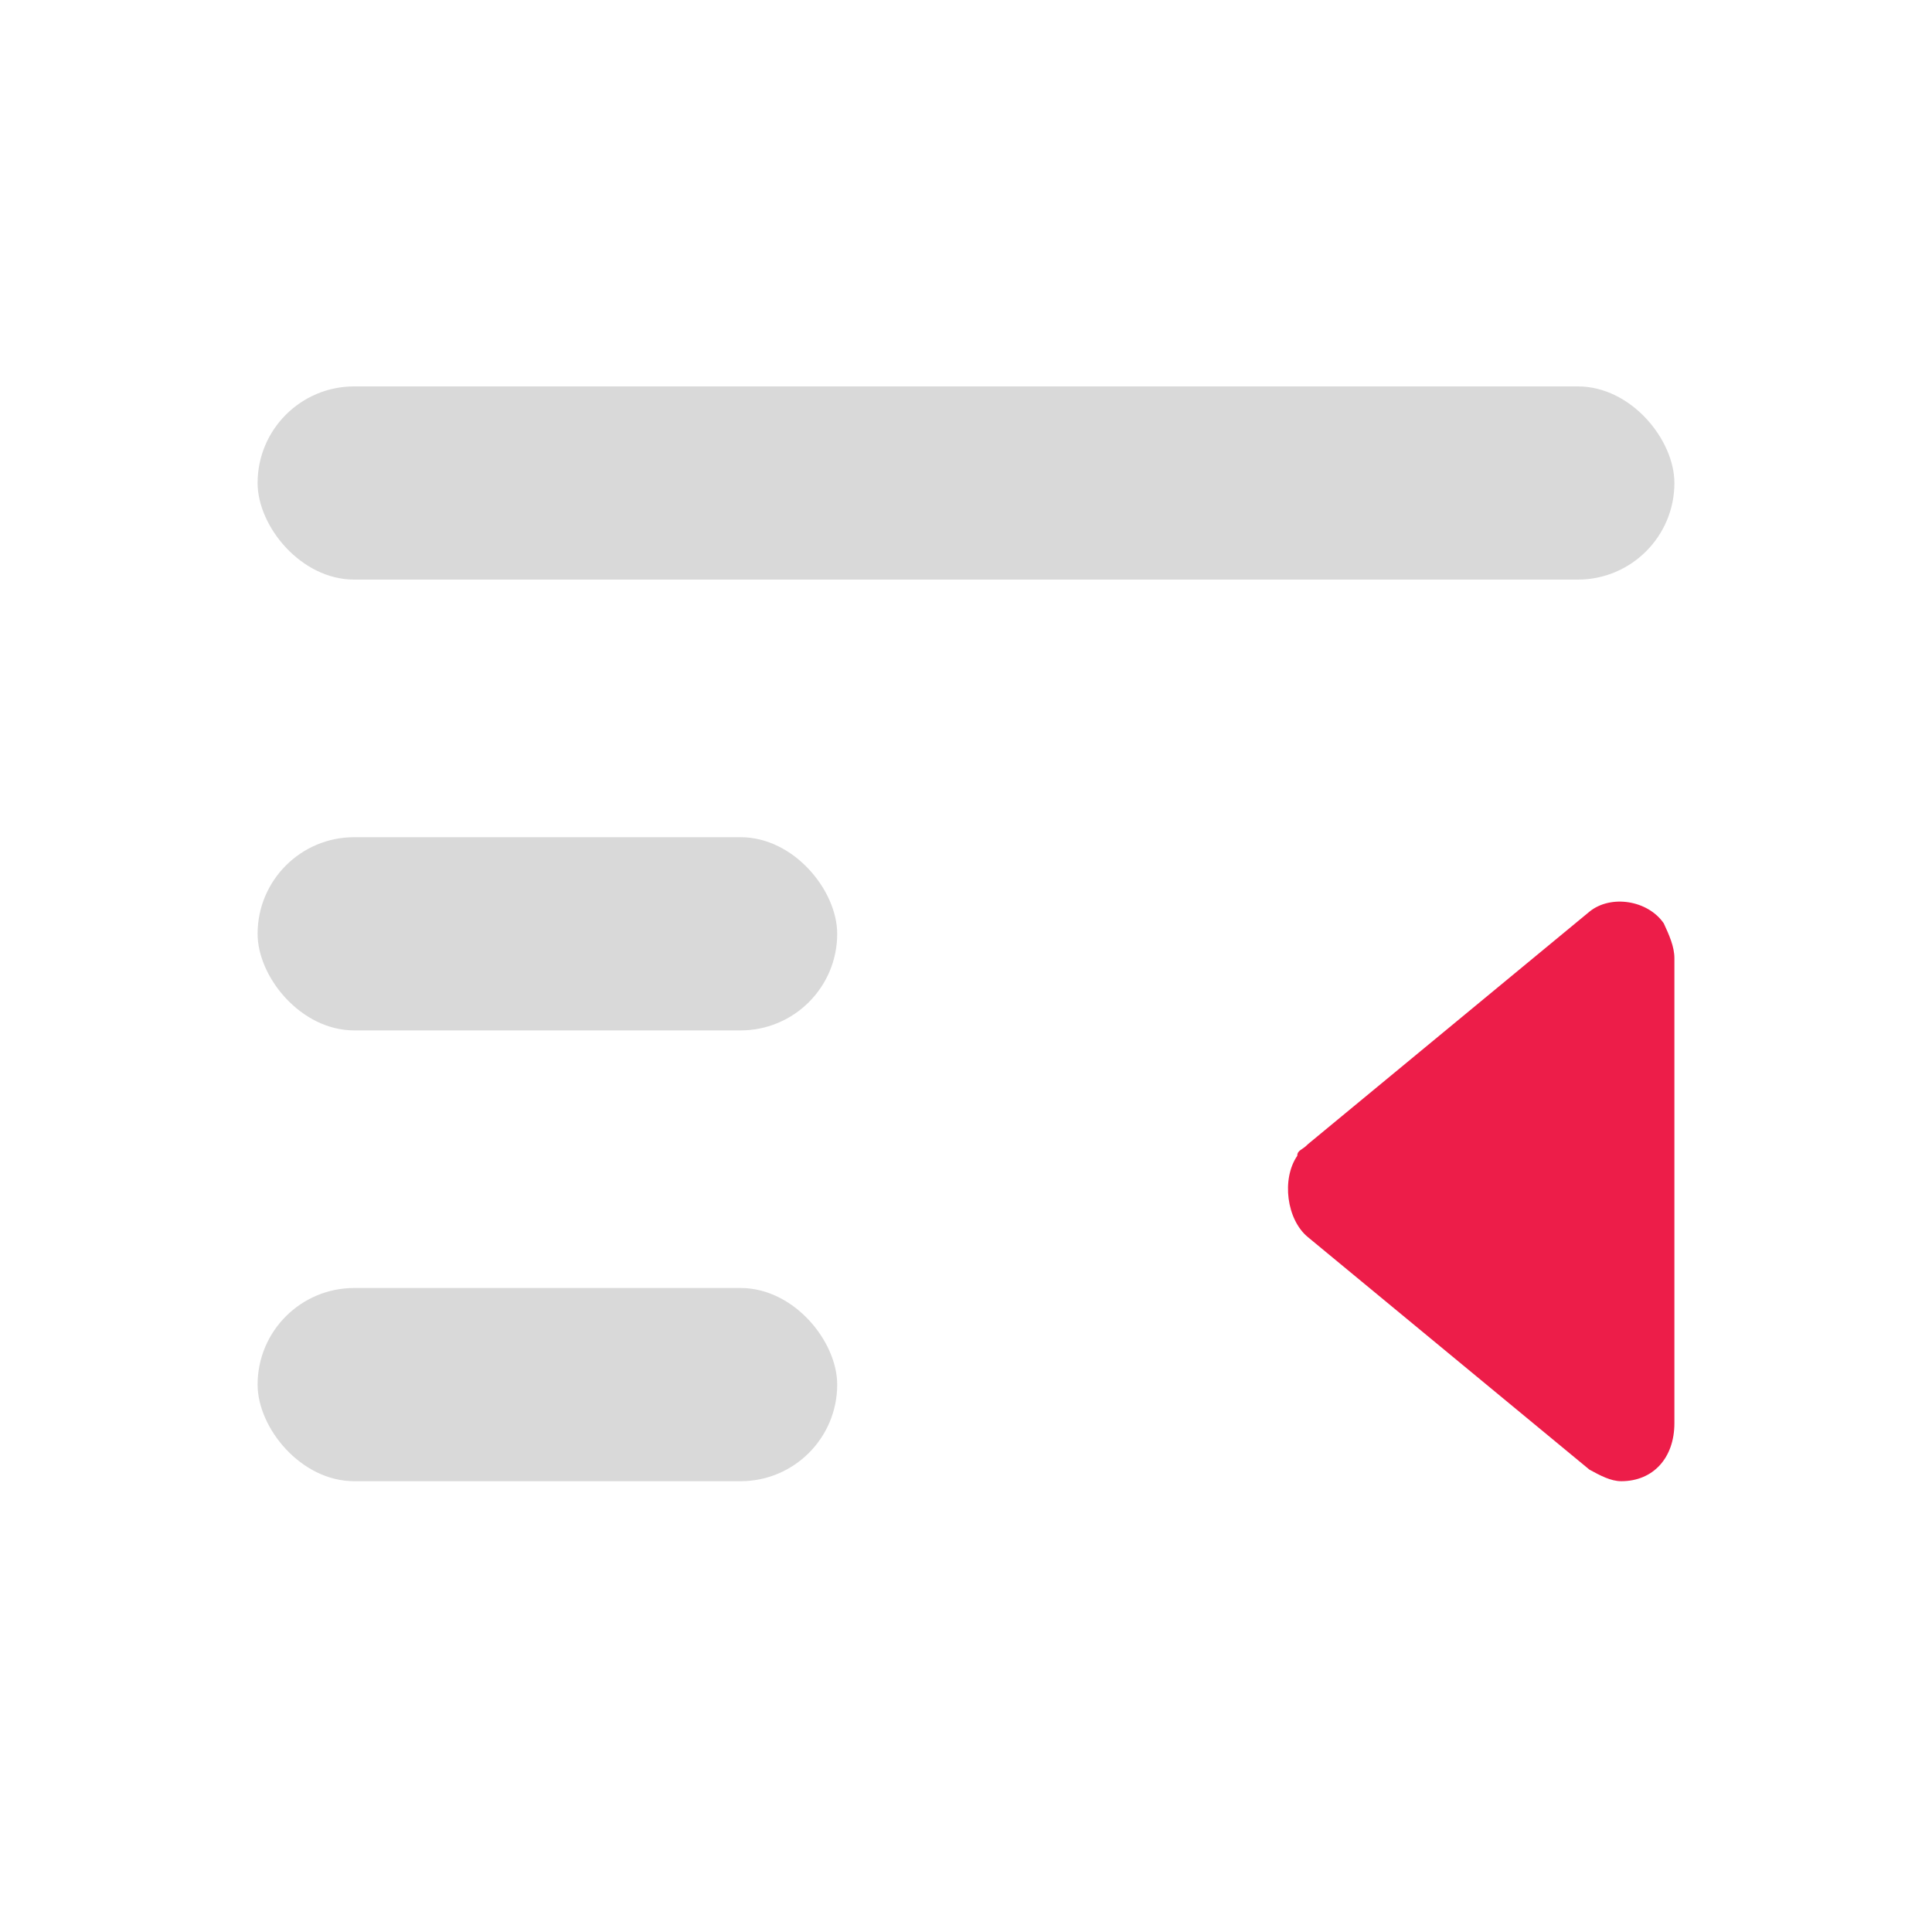
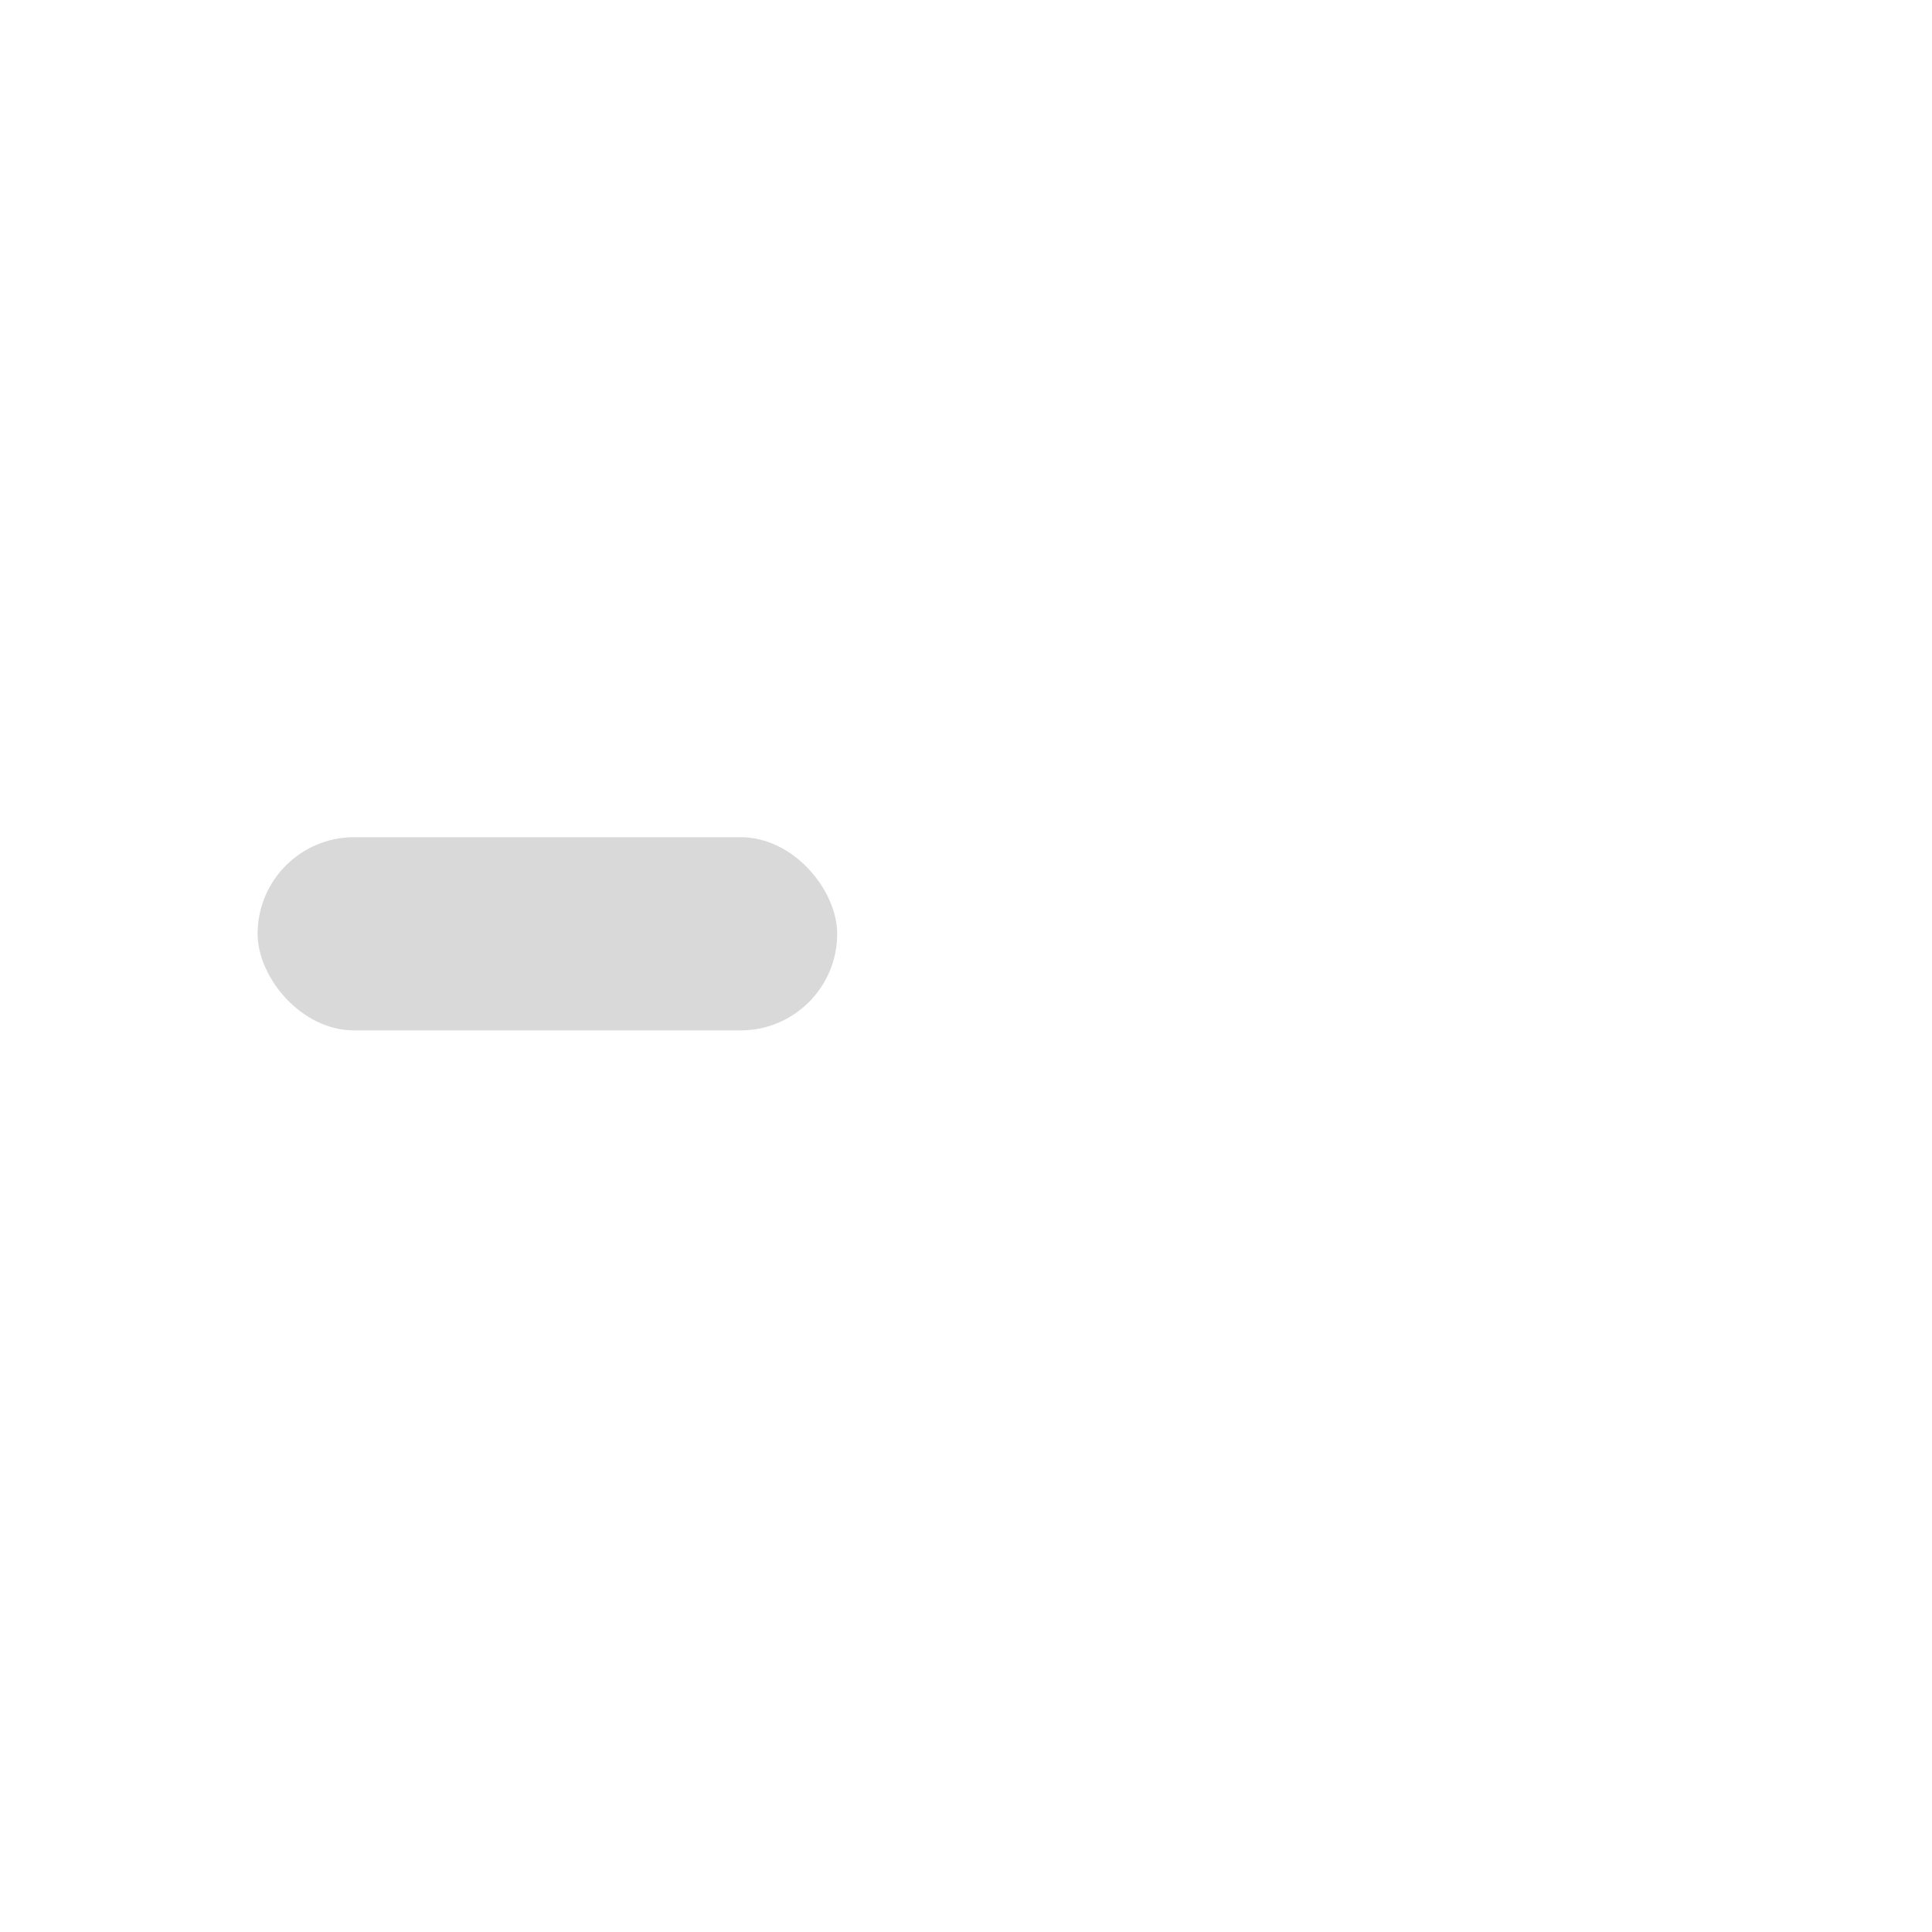
<svg xmlns="http://www.w3.org/2000/svg" width="30" height="30" viewBox="0 0 30 30" fill="none">
-   <rect x="4" y="6" width="22" height="3" rx="1.5" fill="#D9D9D9" />
  <rect x="4" y="13" width="9" height="3" rx="1.5" fill="#D9D9D9" />
-   <path d="M20.309 17.767L24.68 14.157C25.01 13.887 25.588 13.977 25.835 14.338C25.918 14.518 26 14.699 26 14.879V22.098C26 22.639 25.67 23 25.175 23C25.01 23 24.845 22.91 24.68 22.82L20.309 19.21C19.979 18.94 19.896 18.308 20.144 17.947C20.144 17.857 20.226 17.857 20.309 17.767Z" fill="#ED1D49" />
-   <rect x="4" y="20" width="9" height="3" rx="1.5" fill="#D9D9D9" />
</svg>